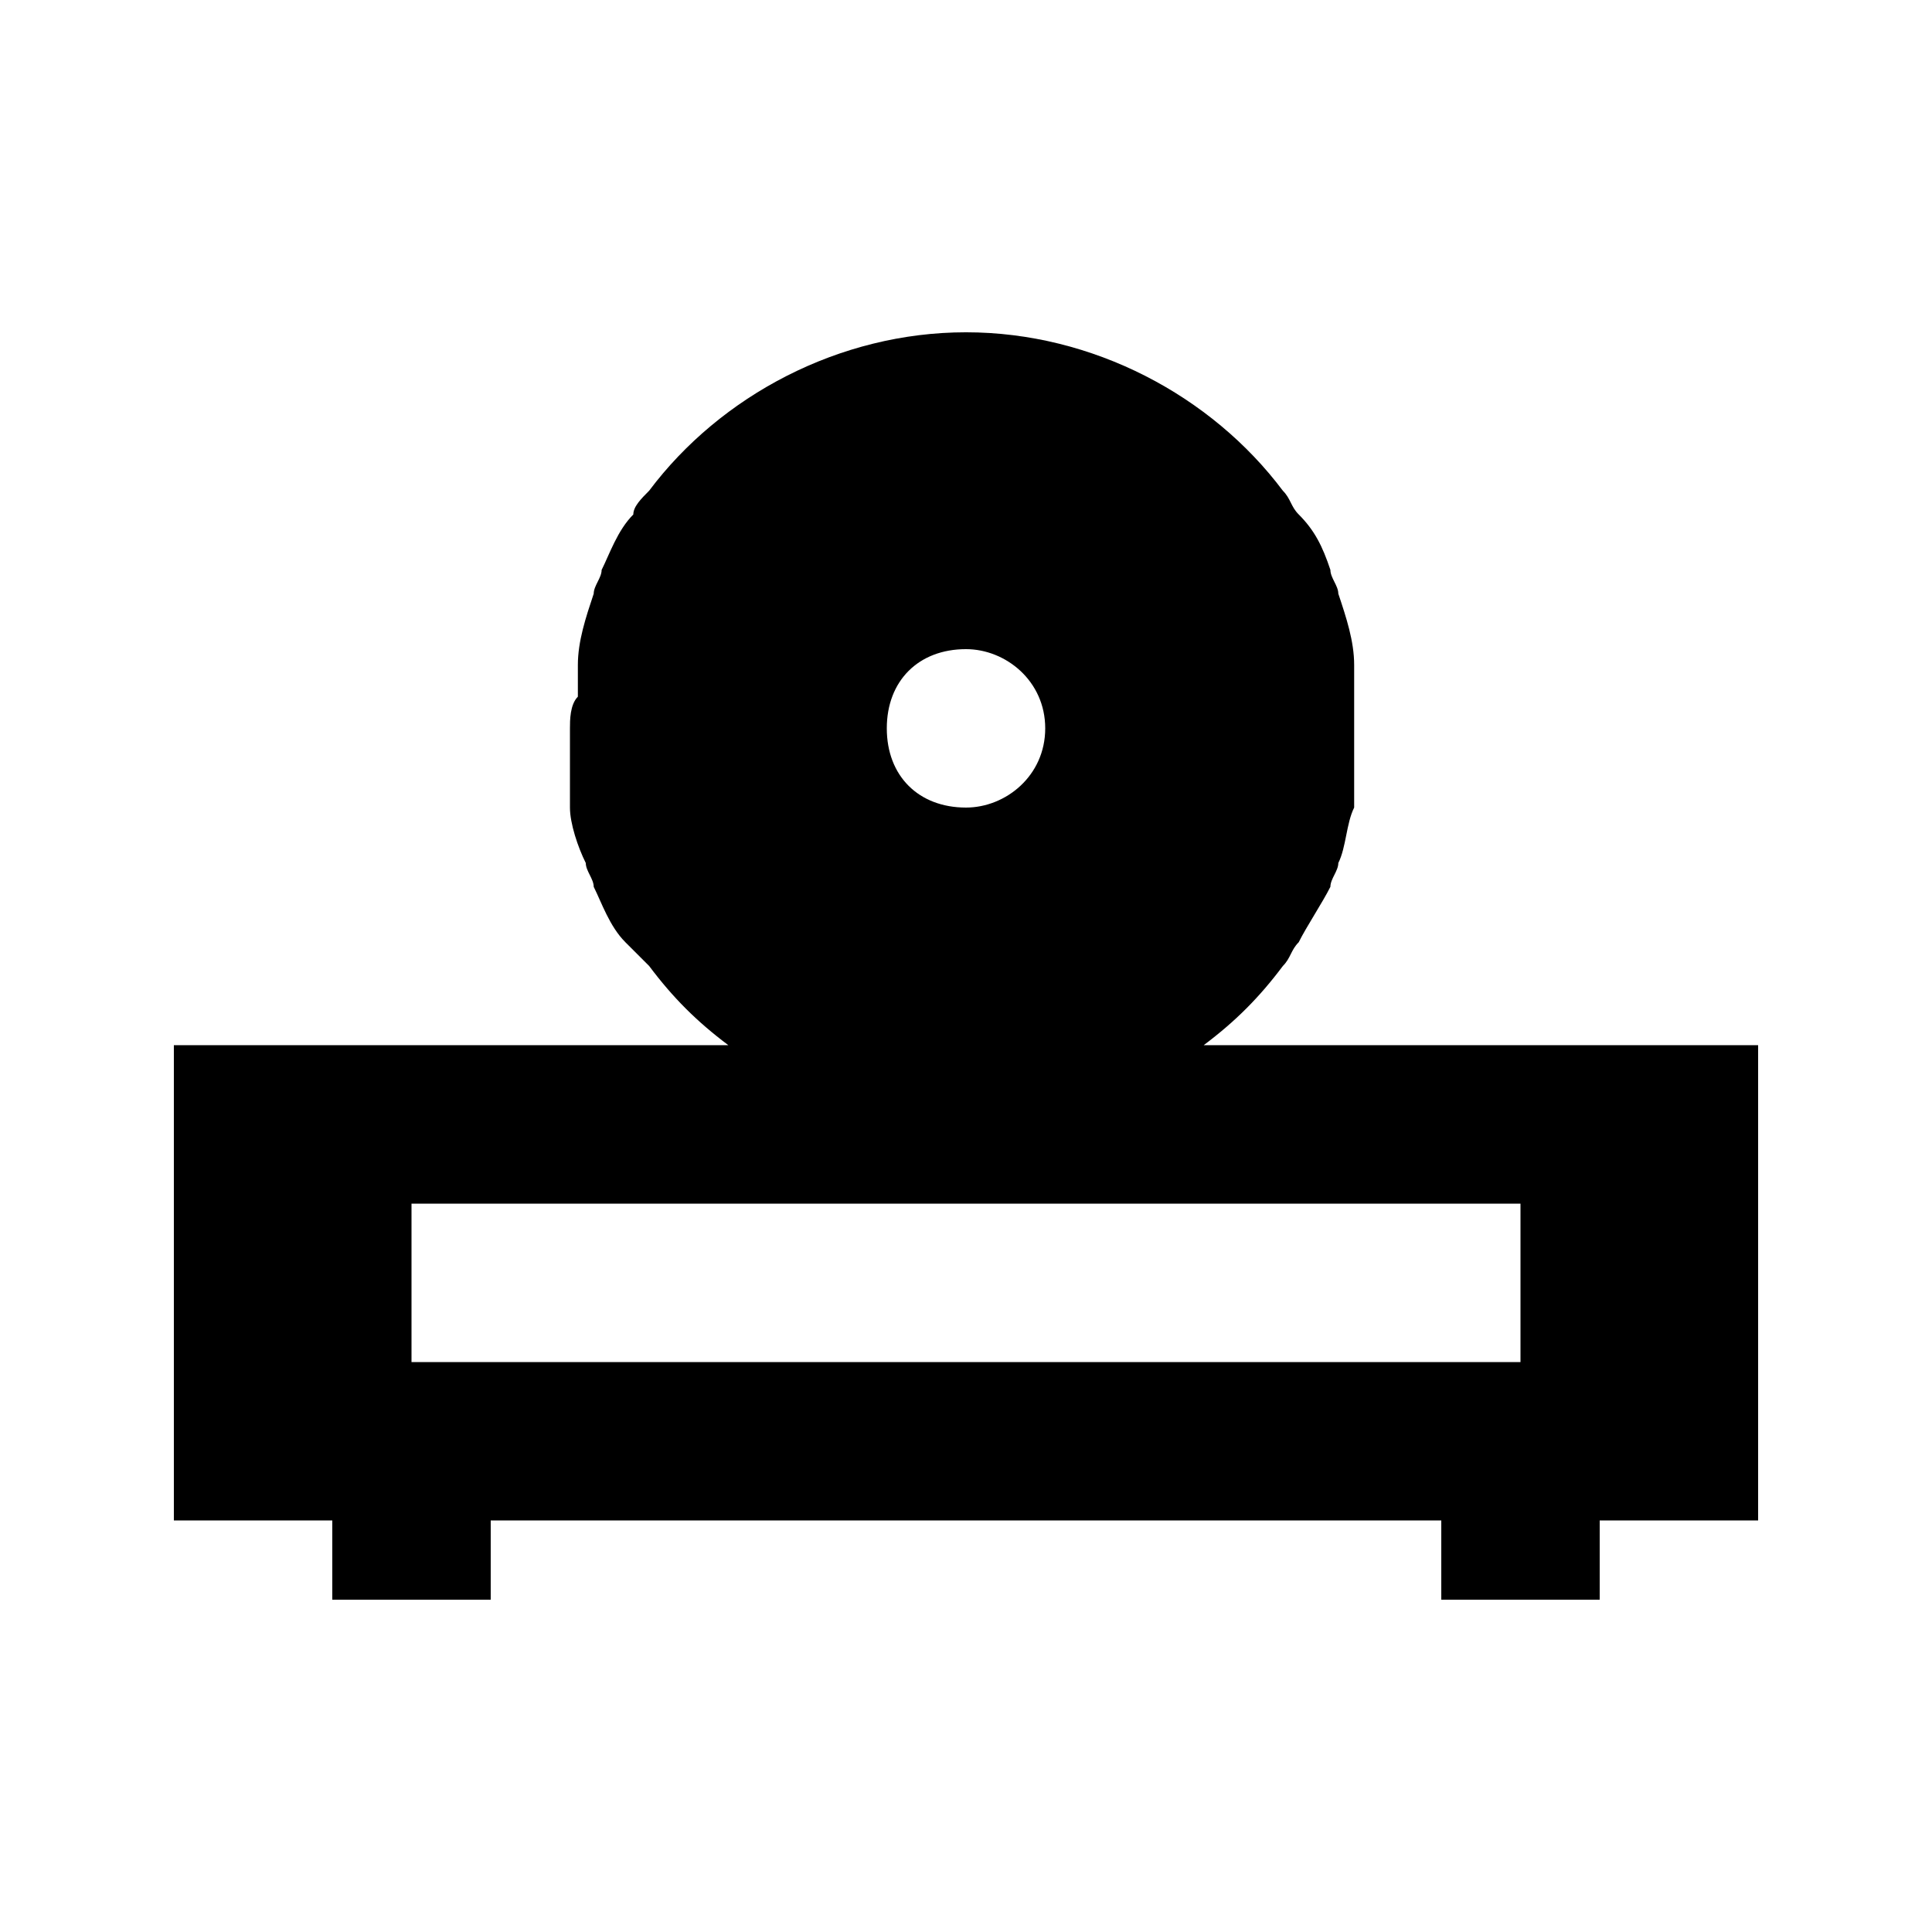
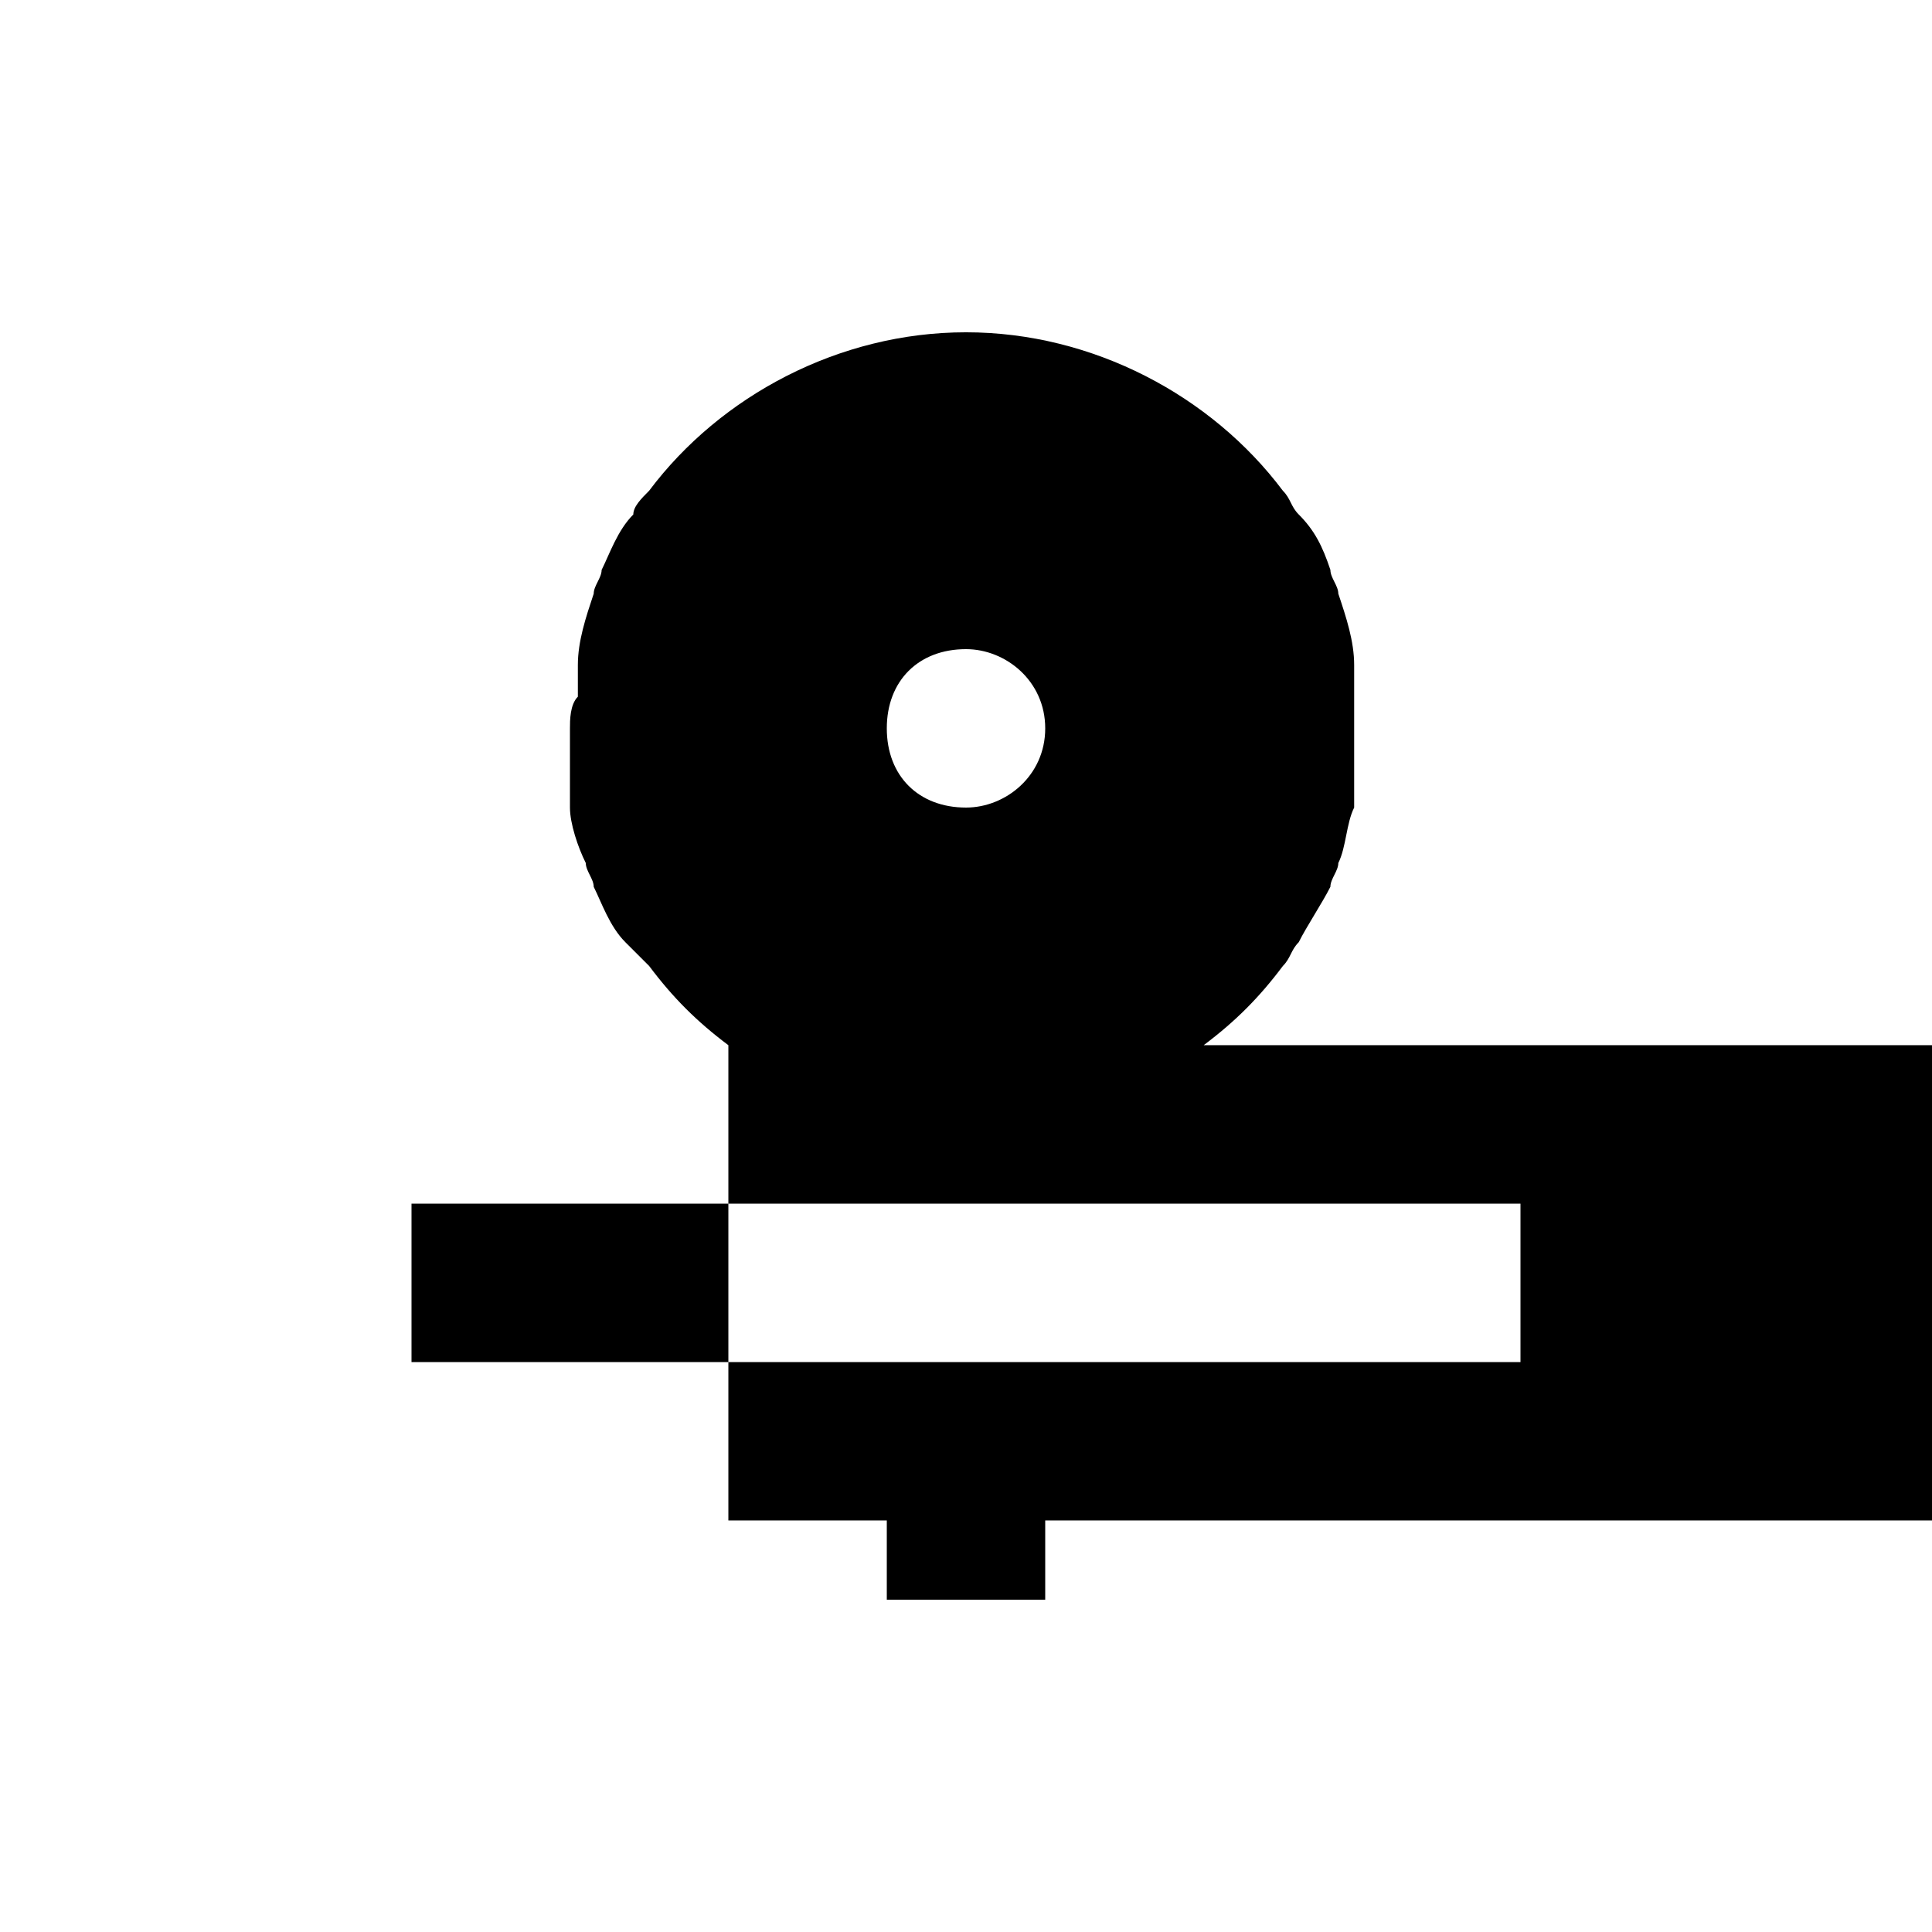
<svg xmlns="http://www.w3.org/2000/svg" fill="#000000" width="800px" height="800px" version="1.1" viewBox="144 144 512 512">
-   <path d="m462.98 420.99c8.398-6.297 14.695-12.594 20.992-20.992 2.098-2.098 2.098-4.199 4.199-6.297 2.098-4.199 6.297-10.496 8.398-14.695 0-2.098 2.098-4.199 2.098-6.297 2.098-4.199 2.098-10.496 4.199-14.695v-4.199-8.398-8.398-8.398-8.398c0-6.297-2.098-12.594-4.199-18.895 0-2.098-2.098-4.199-2.098-6.297-2.098-6.297-4.199-10.496-8.398-14.695-2.102-2.09-2.102-4.191-4.203-6.289-18.895-25.191-50.383-41.984-83.969-41.984-33.586 0-65.074 16.793-83.969 41.984-2.098 2.098-4.195 4.199-4.195 6.297-4.199 4.199-6.297 10.496-8.398 14.695 0 2.098-2.098 4.199-2.098 6.297-2.098 6.297-4.199 12.594-4.199 18.895v8.398c-2.098 2.098-2.098 6.293-2.098 8.395v8.398 8.398 4.199c0 4.199 2.098 10.496 4.199 14.695 0 2.098 2.098 4.199 2.098 6.297 2.098 4.199 4.199 10.496 8.398 14.695 2.098 2.094 4.195 4.191 6.297 6.293 6.297 8.398 12.594 14.695 20.992 20.992h-146.95v125.95h41.984v20.992h41.984v-20.992h251.91v20.992h41.984v-20.992h41.984v-125.95zm-62.977-104.96c10.496 0 20.992 8.398 20.992 20.992s-10.496 20.992-20.992 20.992c-12.594 0-20.992-8.398-20.992-20.992 0-12.598 8.395-20.992 20.992-20.992m146.94 188.93h-293.89v-41.984h293.89z" />
+   <path d="m462.98 420.99c8.398-6.297 14.695-12.594 20.992-20.992 2.098-2.098 2.098-4.199 4.199-6.297 2.098-4.199 6.297-10.496 8.398-14.695 0-2.098 2.098-4.199 2.098-6.297 2.098-4.199 2.098-10.496 4.199-14.695v-4.199-8.398-8.398-8.398-8.398c0-6.297-2.098-12.594-4.199-18.895 0-2.098-2.098-4.199-2.098-6.297-2.098-6.297-4.199-10.496-8.398-14.695-2.102-2.09-2.102-4.191-4.203-6.289-18.895-25.191-50.383-41.984-83.969-41.984-33.586 0-65.074 16.793-83.969 41.984-2.098 2.098-4.195 4.199-4.195 6.297-4.199 4.199-6.297 10.496-8.398 14.695 0 2.098-2.098 4.199-2.098 6.297-2.098 6.297-4.199 12.594-4.199 18.895v8.398c-2.098 2.098-2.098 6.293-2.098 8.395v8.398 8.398 4.199c0 4.199 2.098 10.496 4.199 14.695 0 2.098 2.098 4.199 2.098 6.297 2.098 4.199 4.199 10.496 8.398 14.695 2.098 2.094 4.195 4.191 6.297 6.293 6.297 8.398 12.594 14.695 20.992 20.992v125.95h41.984v20.992h41.984v-20.992h251.91v20.992h41.984v-20.992h41.984v-125.95zm-62.977-104.96c10.496 0 20.992 8.398 20.992 20.992s-10.496 20.992-20.992 20.992c-12.594 0-20.992-8.398-20.992-20.992 0-12.598 8.395-20.992 20.992-20.992m146.94 188.93h-293.89v-41.984h293.89z" />
</svg>